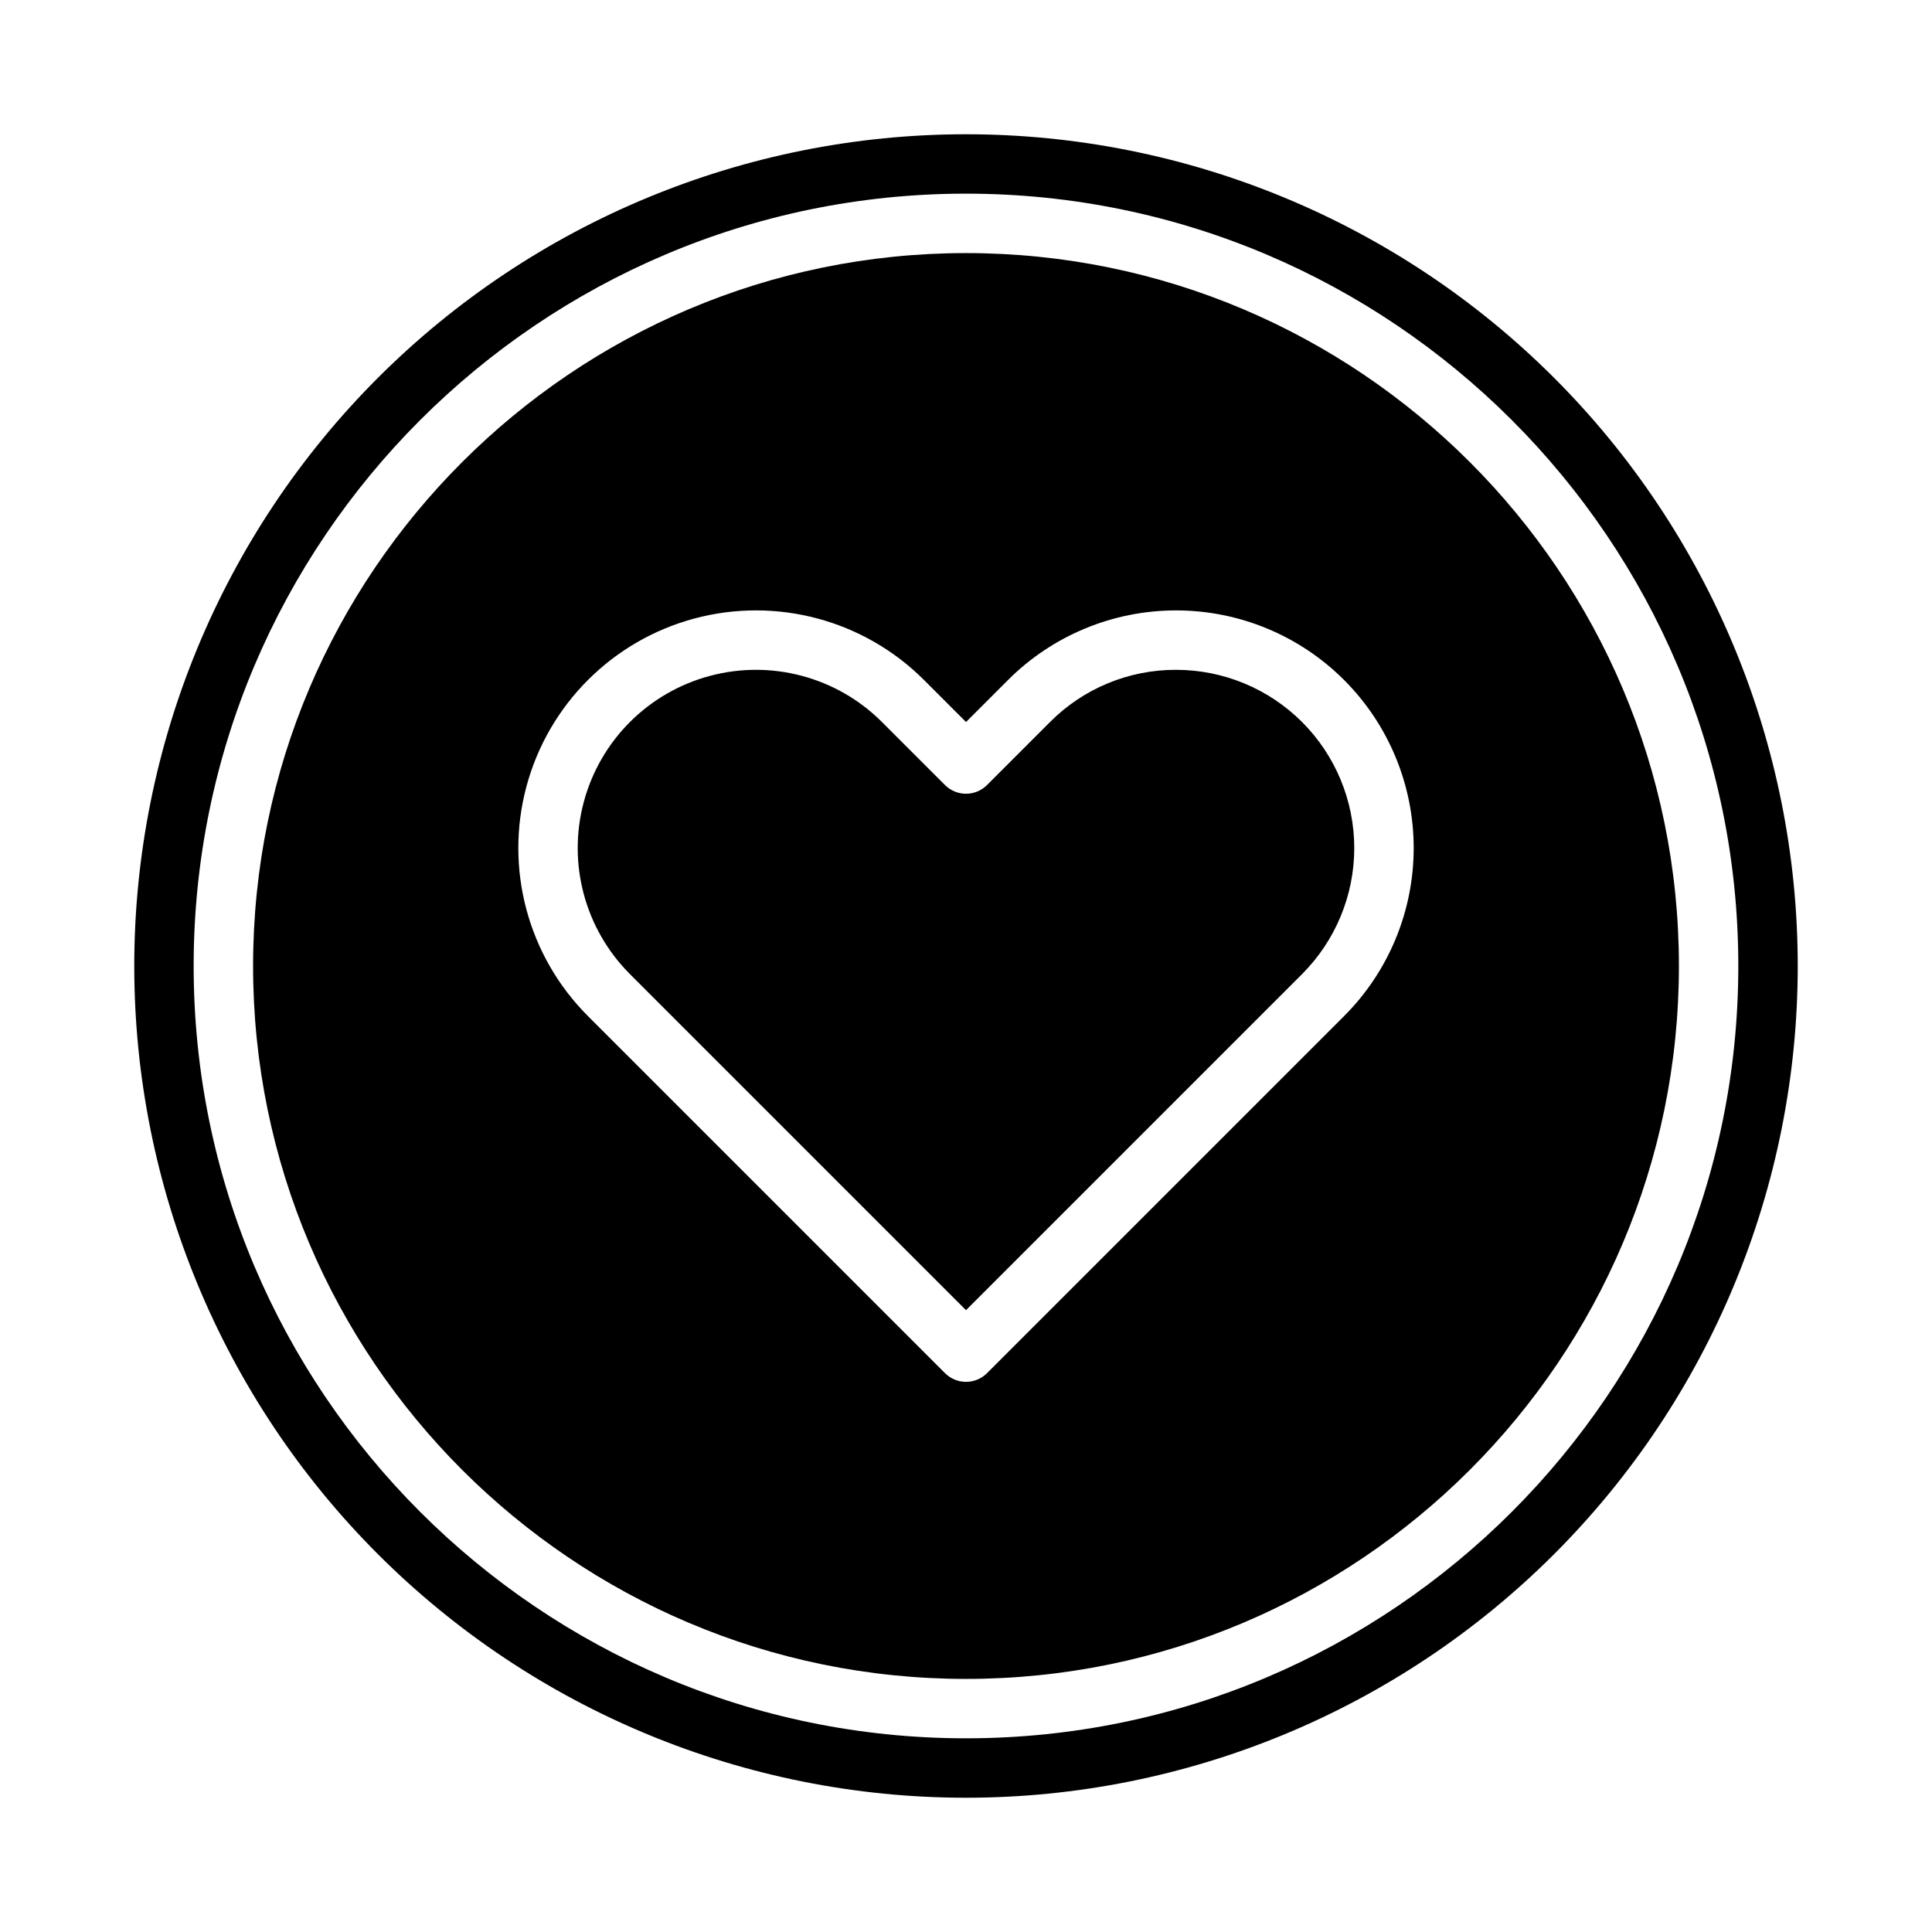
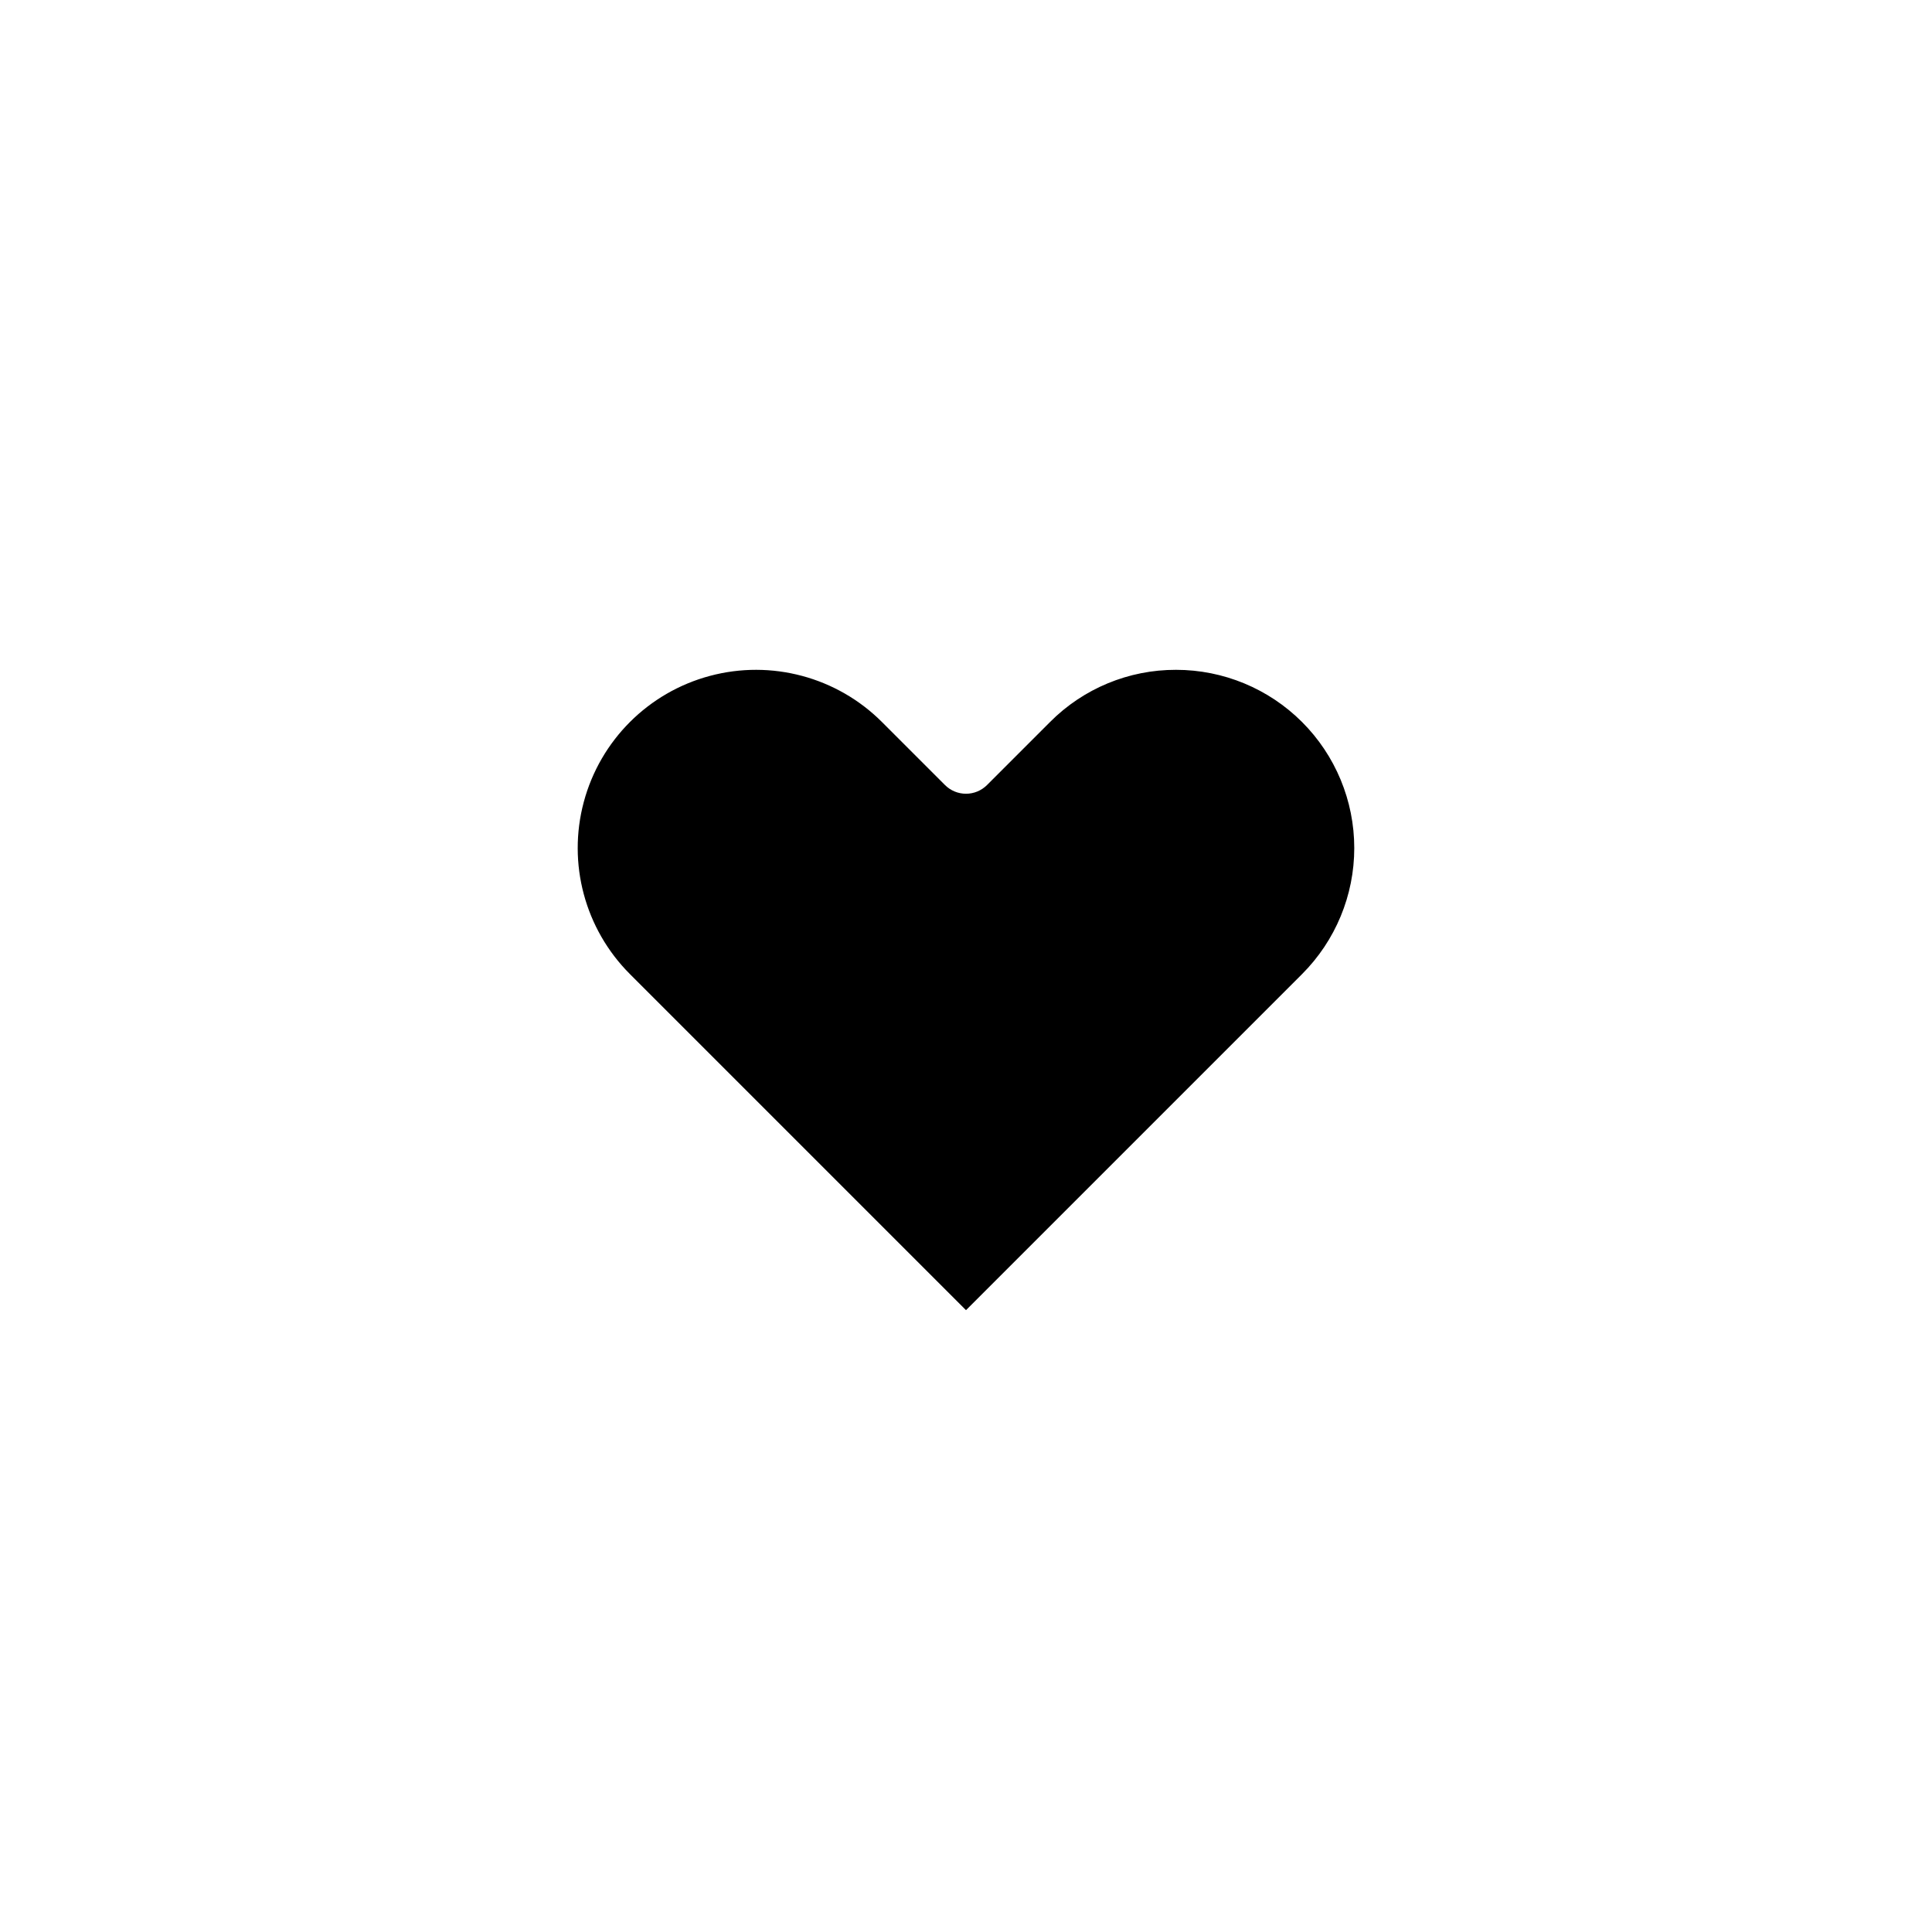
<svg xmlns="http://www.w3.org/2000/svg" fill="#000000" width="800px" height="800px" version="1.1" viewBox="144 144 512 512">
  <g>
-     <path d="m400 211.07c-104.18 0-188.93 84.754-188.93 188.93s84.754 188.93 188.93 188.93 188.93-84.754 188.93-188.93c-0.004-104.18-84.754-188.93-188.93-188.93zm100.2 202.2-94.629 94.629c-1.477 1.477-3.481 2.305-5.566 2.305-2.09 0-4.09-0.828-5.566-2.305l-94.629-94.629c-15.91-15.91-22.125-39.098-16.301-60.832 5.824-21.73 22.801-38.707 44.531-44.531 21.734-5.82 44.922 0.391 60.832 16.301l11.133 11.133 11.133-11.133h-0.004c11.812-11.809 27.832-18.445 44.531-18.445 16.703 0 32.723 6.633 44.531 18.445 11.812 11.809 18.445 27.828 18.445 44.531 0.004 16.703-6.633 32.719-18.441 44.531z" />
    <path d="m455.66 321.51c-12.531-0.031-24.559 4.949-33.395 13.836l-16.699 16.699c-1.477 1.477-3.481 2.305-5.566 2.305-2.09 0-4.09-0.828-5.566-2.305l-16.699-16.699c-11.934-11.934-29.324-16.594-45.625-12.223-16.301 4.367-29.031 17.098-33.398 33.398-4.367 16.297 0.293 33.688 12.227 45.621l89.062 89.062 89.062-89.062c8.855-8.859 13.832-20.871 13.832-33.398 0-12.527-4.977-24.543-13.832-33.398-8.859-8.859-20.875-13.836-33.402-13.836z" />
-     <path d="m555.86 244.14c-41.336-41.336-97.398-64.559-155.86-64.559-58.461 0-114.52 23.223-155.86 64.559s-64.559 97.398-64.559 155.86c0 58.457 23.223 114.52 64.559 155.86 41.336 41.336 97.398 64.559 155.86 64.559 58.457 0 114.52-23.223 155.86-64.559 41.336-41.336 64.559-97.398 64.559-155.86 0-58.461-23.223-114.52-64.559-155.86zm-155.86 360.53c-112.86 0-204.68-91.816-204.68-204.67 0-112.86 91.816-204.68 204.68-204.68 112.86 0 204.67 91.816 204.67 204.67 0 112.86-91.816 204.68-204.67 204.68z" />
  </g>
</svg>